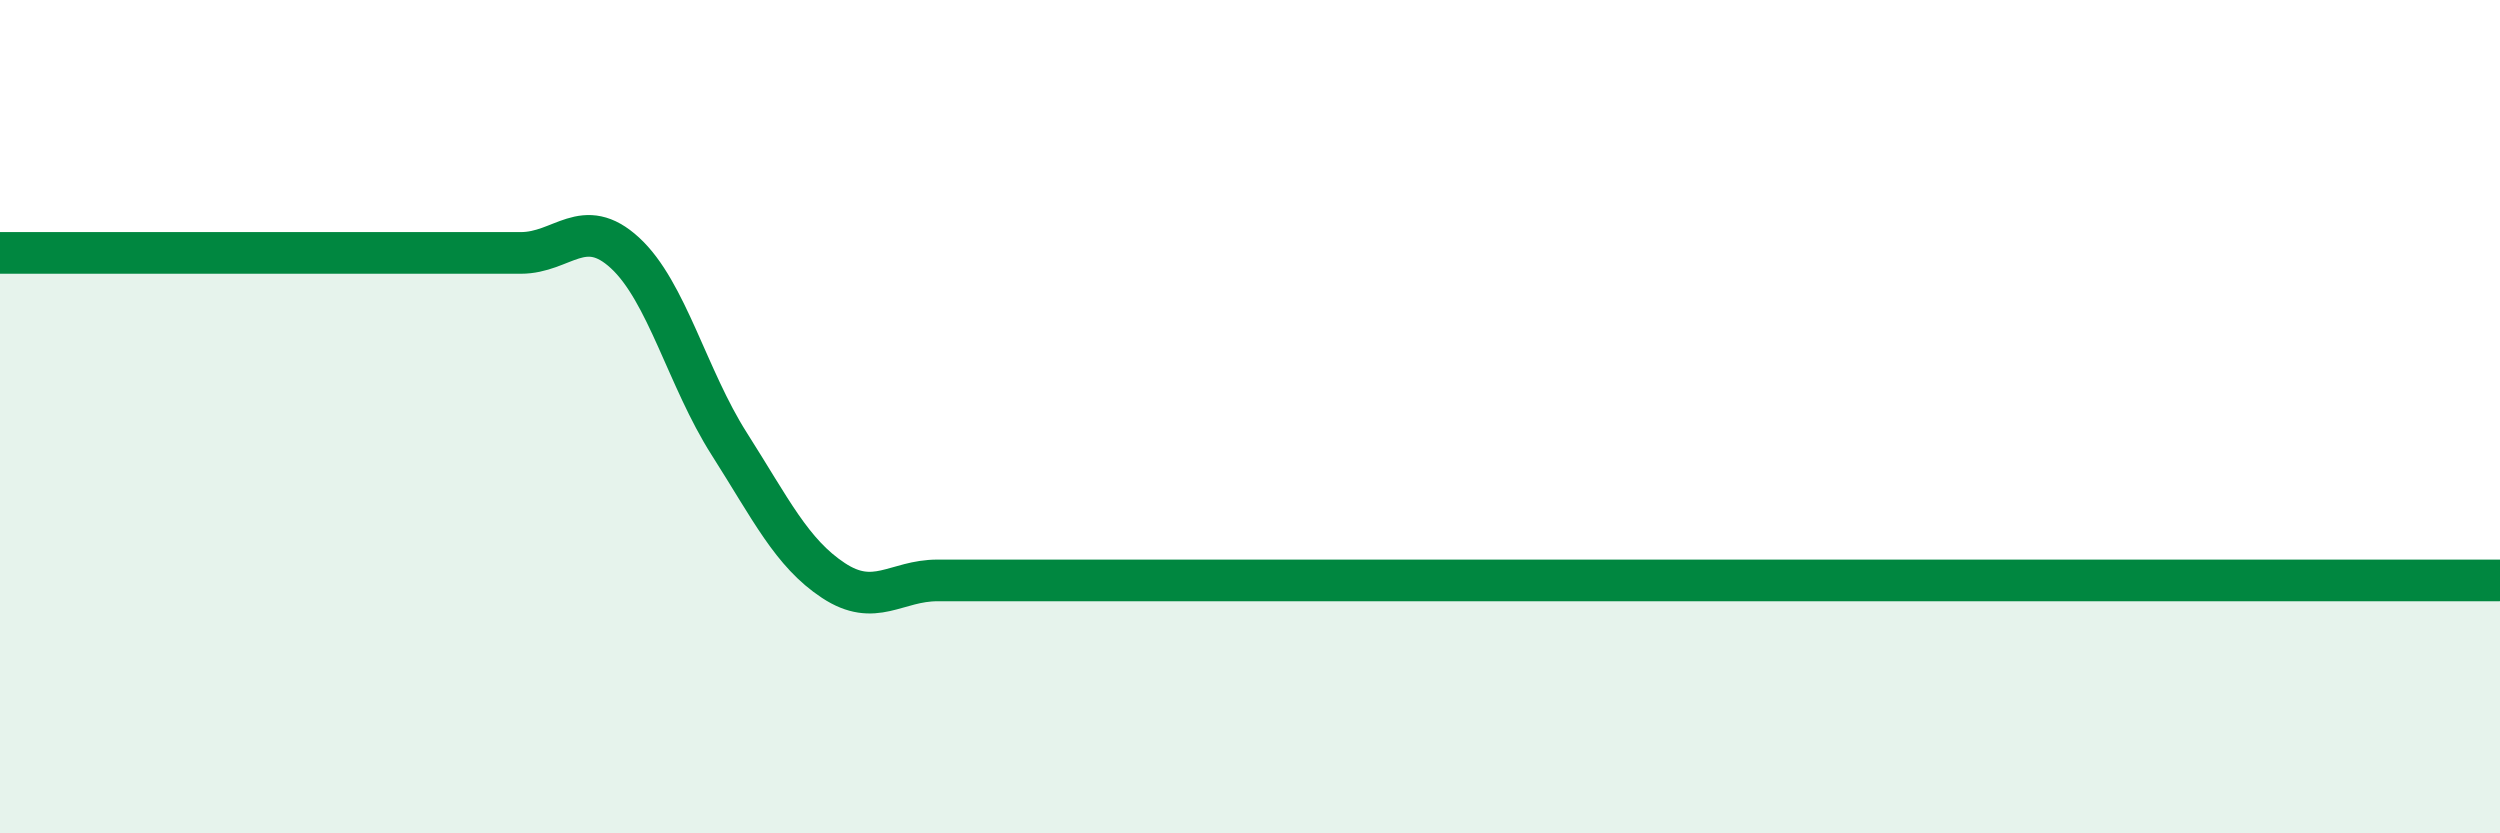
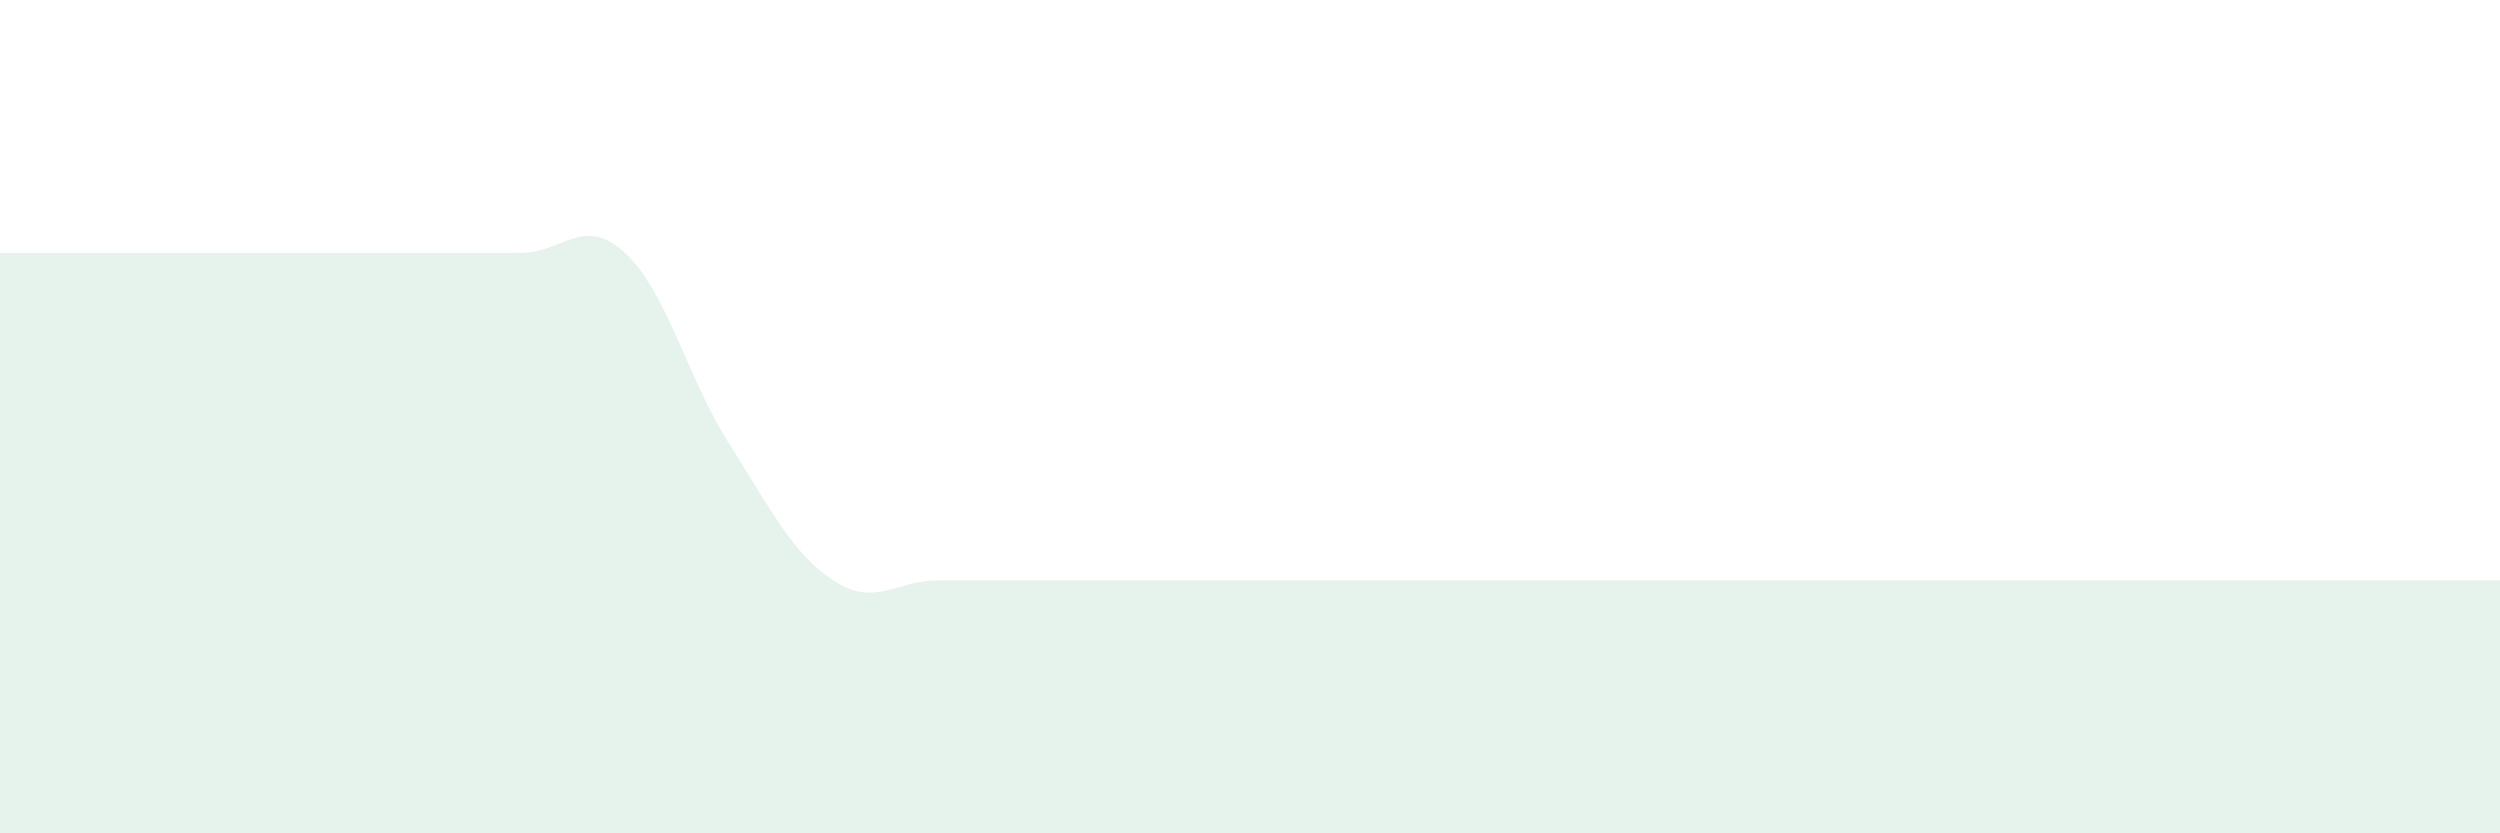
<svg xmlns="http://www.w3.org/2000/svg" width="60" height="20" viewBox="0 0 60 20">
  <path d="M 0,6.07 C 0.5,6.07 1.5,6.07 2.5,6.07 C 3.5,6.07 4,6.07 5,6.07 C 6,6.07 6.5,6.07 7.5,6.07 C 8.5,6.07 9,6.07 10,6.07 C 11,6.07 11.5,6.07 12.5,6.07 C 13.5,6.07 14,5.15 15,6.07 C 16,6.99 16.5,9.08 17.5,10.65 C 18.5,12.22 19,13.27 20,13.93 C 21,14.59 21.5,13.93 22.5,13.93 C 23.5,13.93 24,13.93 25,13.93 C 26,13.93 26.5,13.93 27.5,13.93 C 28.5,13.93 29,13.93 30,13.93 C 31,13.93 31.5,13.93 32.5,13.93 C 33.5,13.93 34,13.93 35,13.93 C 36,13.93 36.5,13.93 37.5,13.93 C 38.5,13.93 39,13.93 40,13.93 C 41,13.93 41.5,13.93 42.5,13.93 C 43.5,13.93 44,13.93 45,13.93 C 46,13.93 46.5,13.93 47.5,13.93 C 48.5,13.93 49,13.93 50,13.93 C 51,13.93 51.5,13.93 52.5,13.93 C 53.5,13.93 53.5,13.93 55,13.93 C 56.5,13.93 59,13.93 60,13.93L60 20L0 20Z" fill="#008740" opacity="0.1" stroke-linecap="round" stroke-linejoin="round" />
-   <path d="M 0,6.07 C 0.5,6.07 1.5,6.07 2.5,6.07 C 3.5,6.07 4,6.07 5,6.07 C 6,6.07 6.5,6.07 7.5,6.07 C 8.5,6.07 9,6.07 10,6.07 C 11,6.07 11.5,6.07 12.5,6.07 C 13.5,6.07 14,5.15 15,6.07 C 16,6.99 16.5,9.08 17.5,10.65 C 18.5,12.22 19,13.27 20,13.93 C 21,14.59 21.5,13.93 22.5,13.93 C 23.5,13.93 24,13.93 25,13.93 C 26,13.93 26.5,13.93 27.5,13.93 C 28.5,13.93 29,13.93 30,13.93 C 31,13.93 31.5,13.93 32.5,13.93 C 33.5,13.93 34,13.93 35,13.93 C 36,13.93 36.5,13.93 37.5,13.93 C 38.5,13.93 39,13.93 40,13.93 C 41,13.93 41.5,13.93 42.5,13.93 C 43.5,13.93 44,13.93 45,13.93 C 46,13.93 46.5,13.93 47.5,13.93 C 48.5,13.93 49,13.93 50,13.93 C 51,13.93 51.5,13.93 52.5,13.93 C 53.5,13.93 53.5,13.93 55,13.93 C 56.5,13.93 59,13.93 60,13.93" stroke="#008740" stroke-width="1" fill="none" stroke-linecap="round" stroke-linejoin="round" />
</svg>